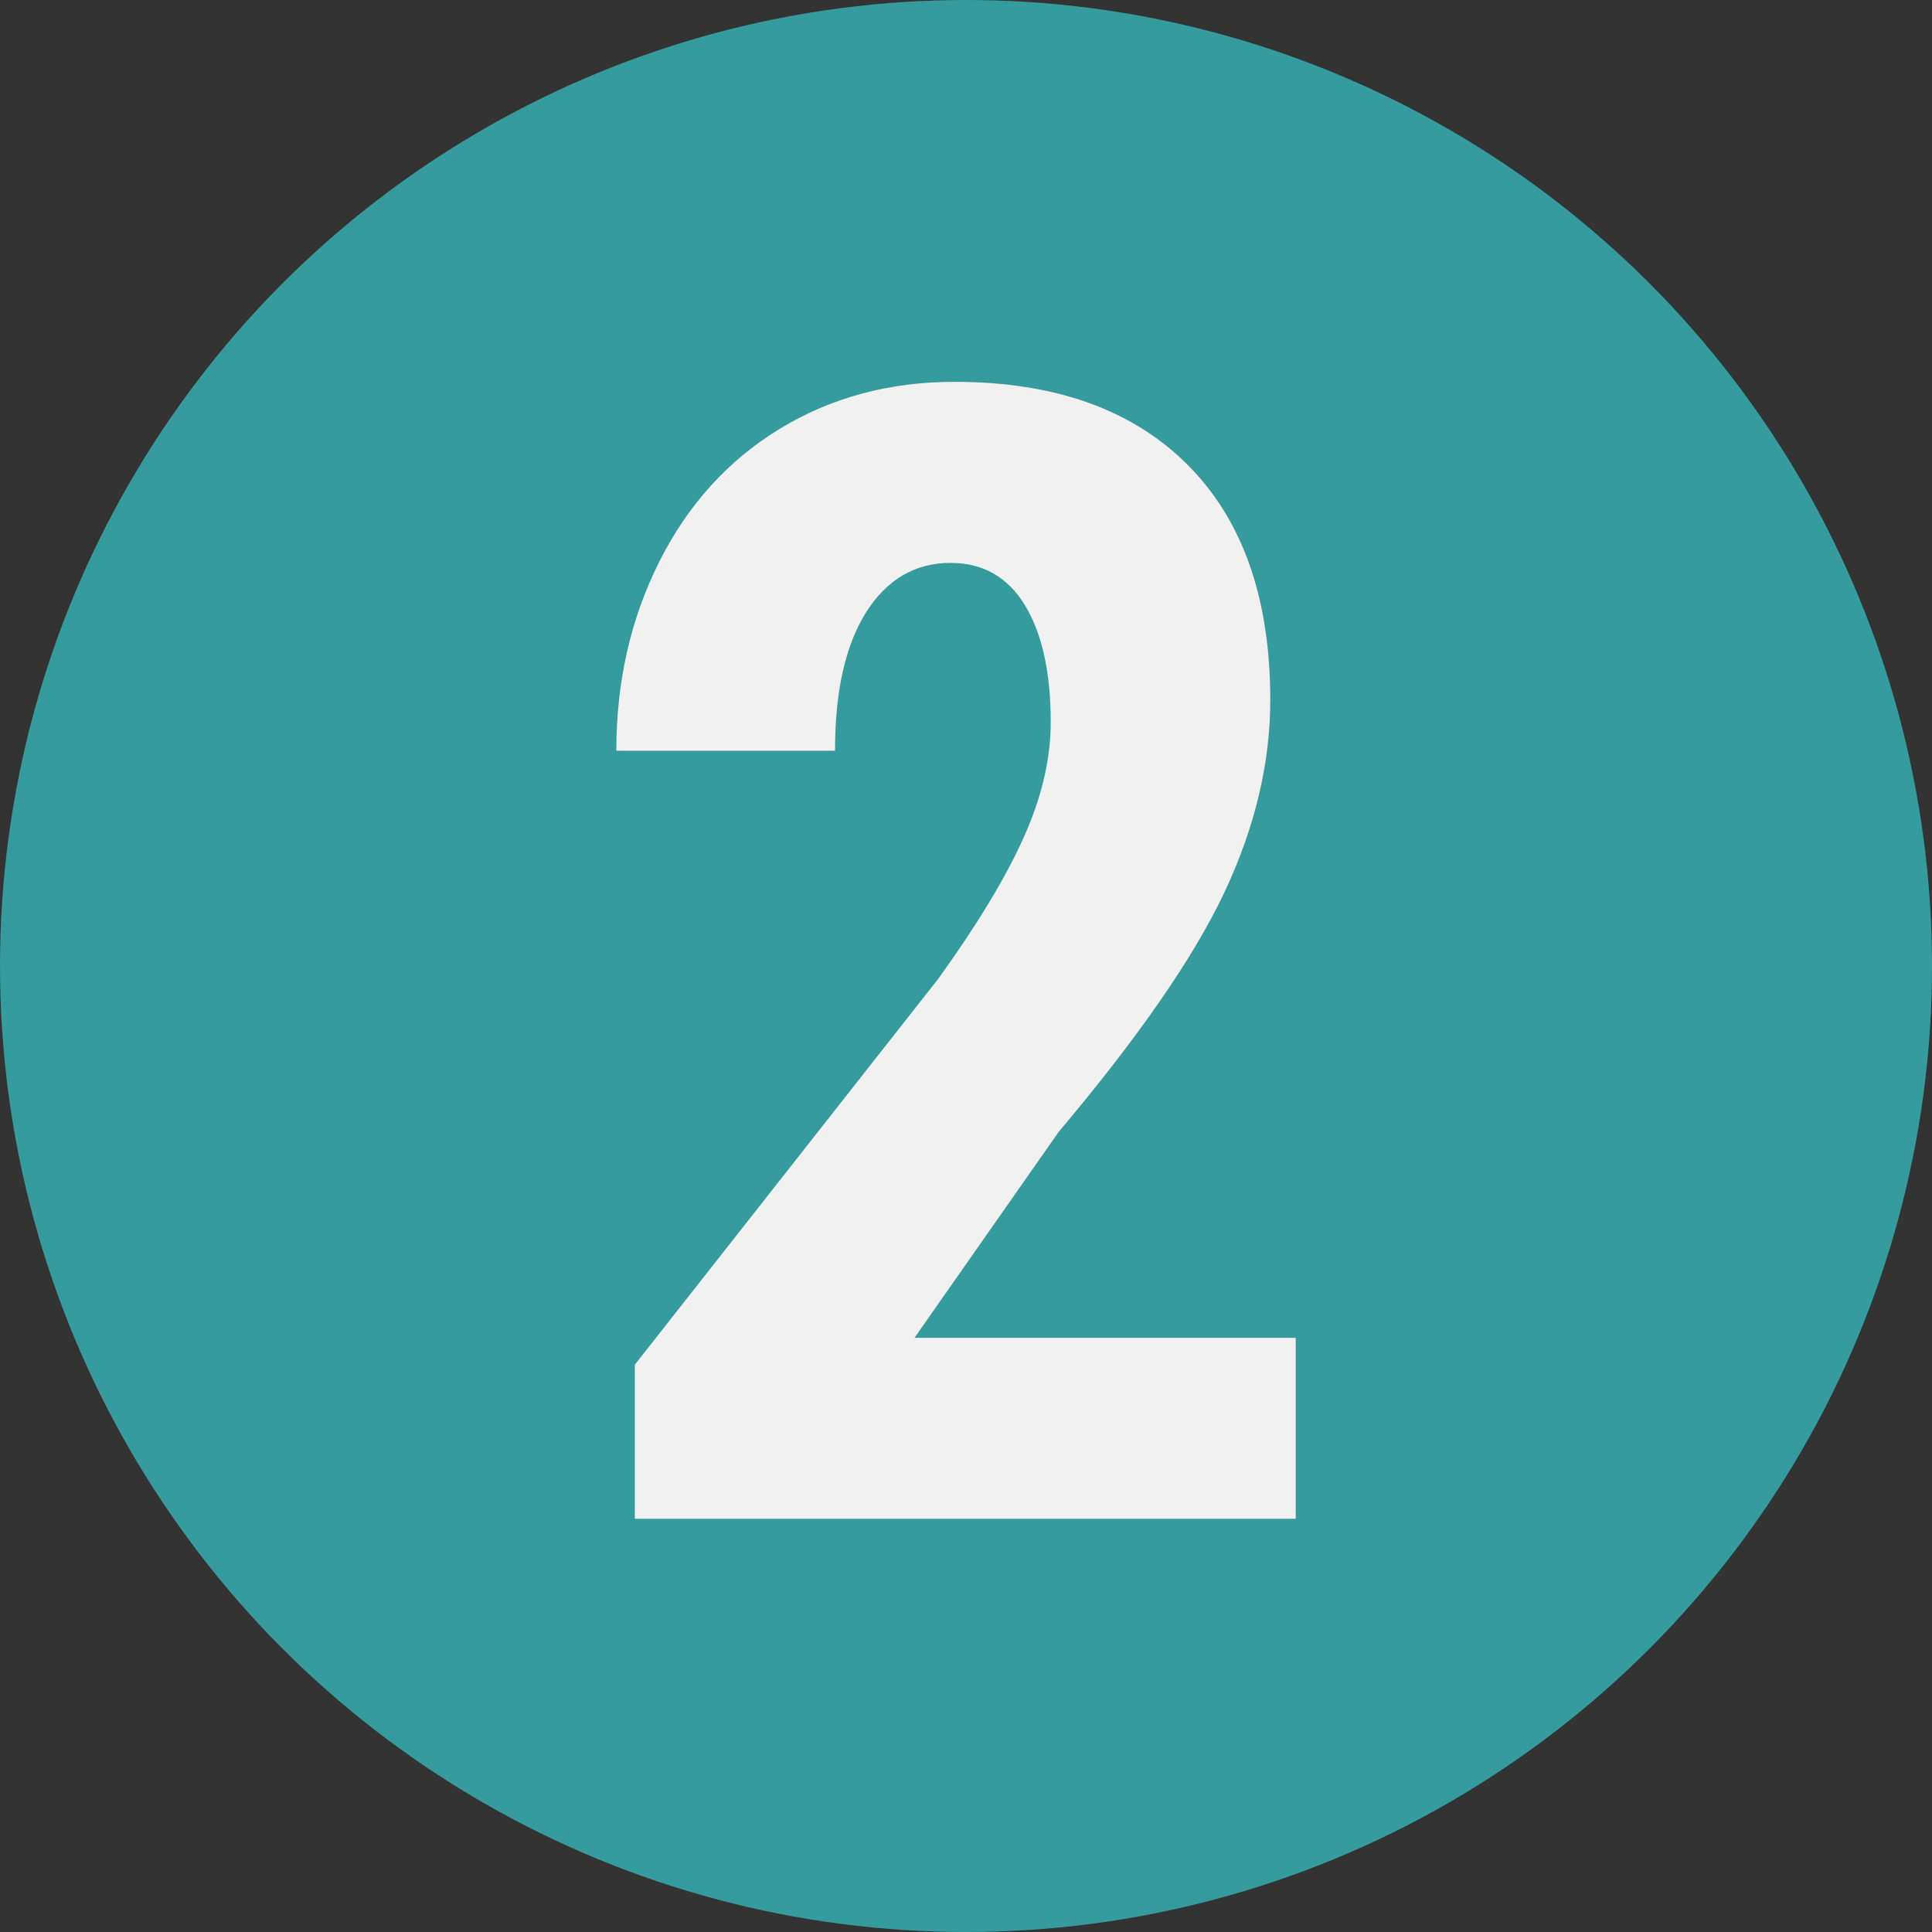
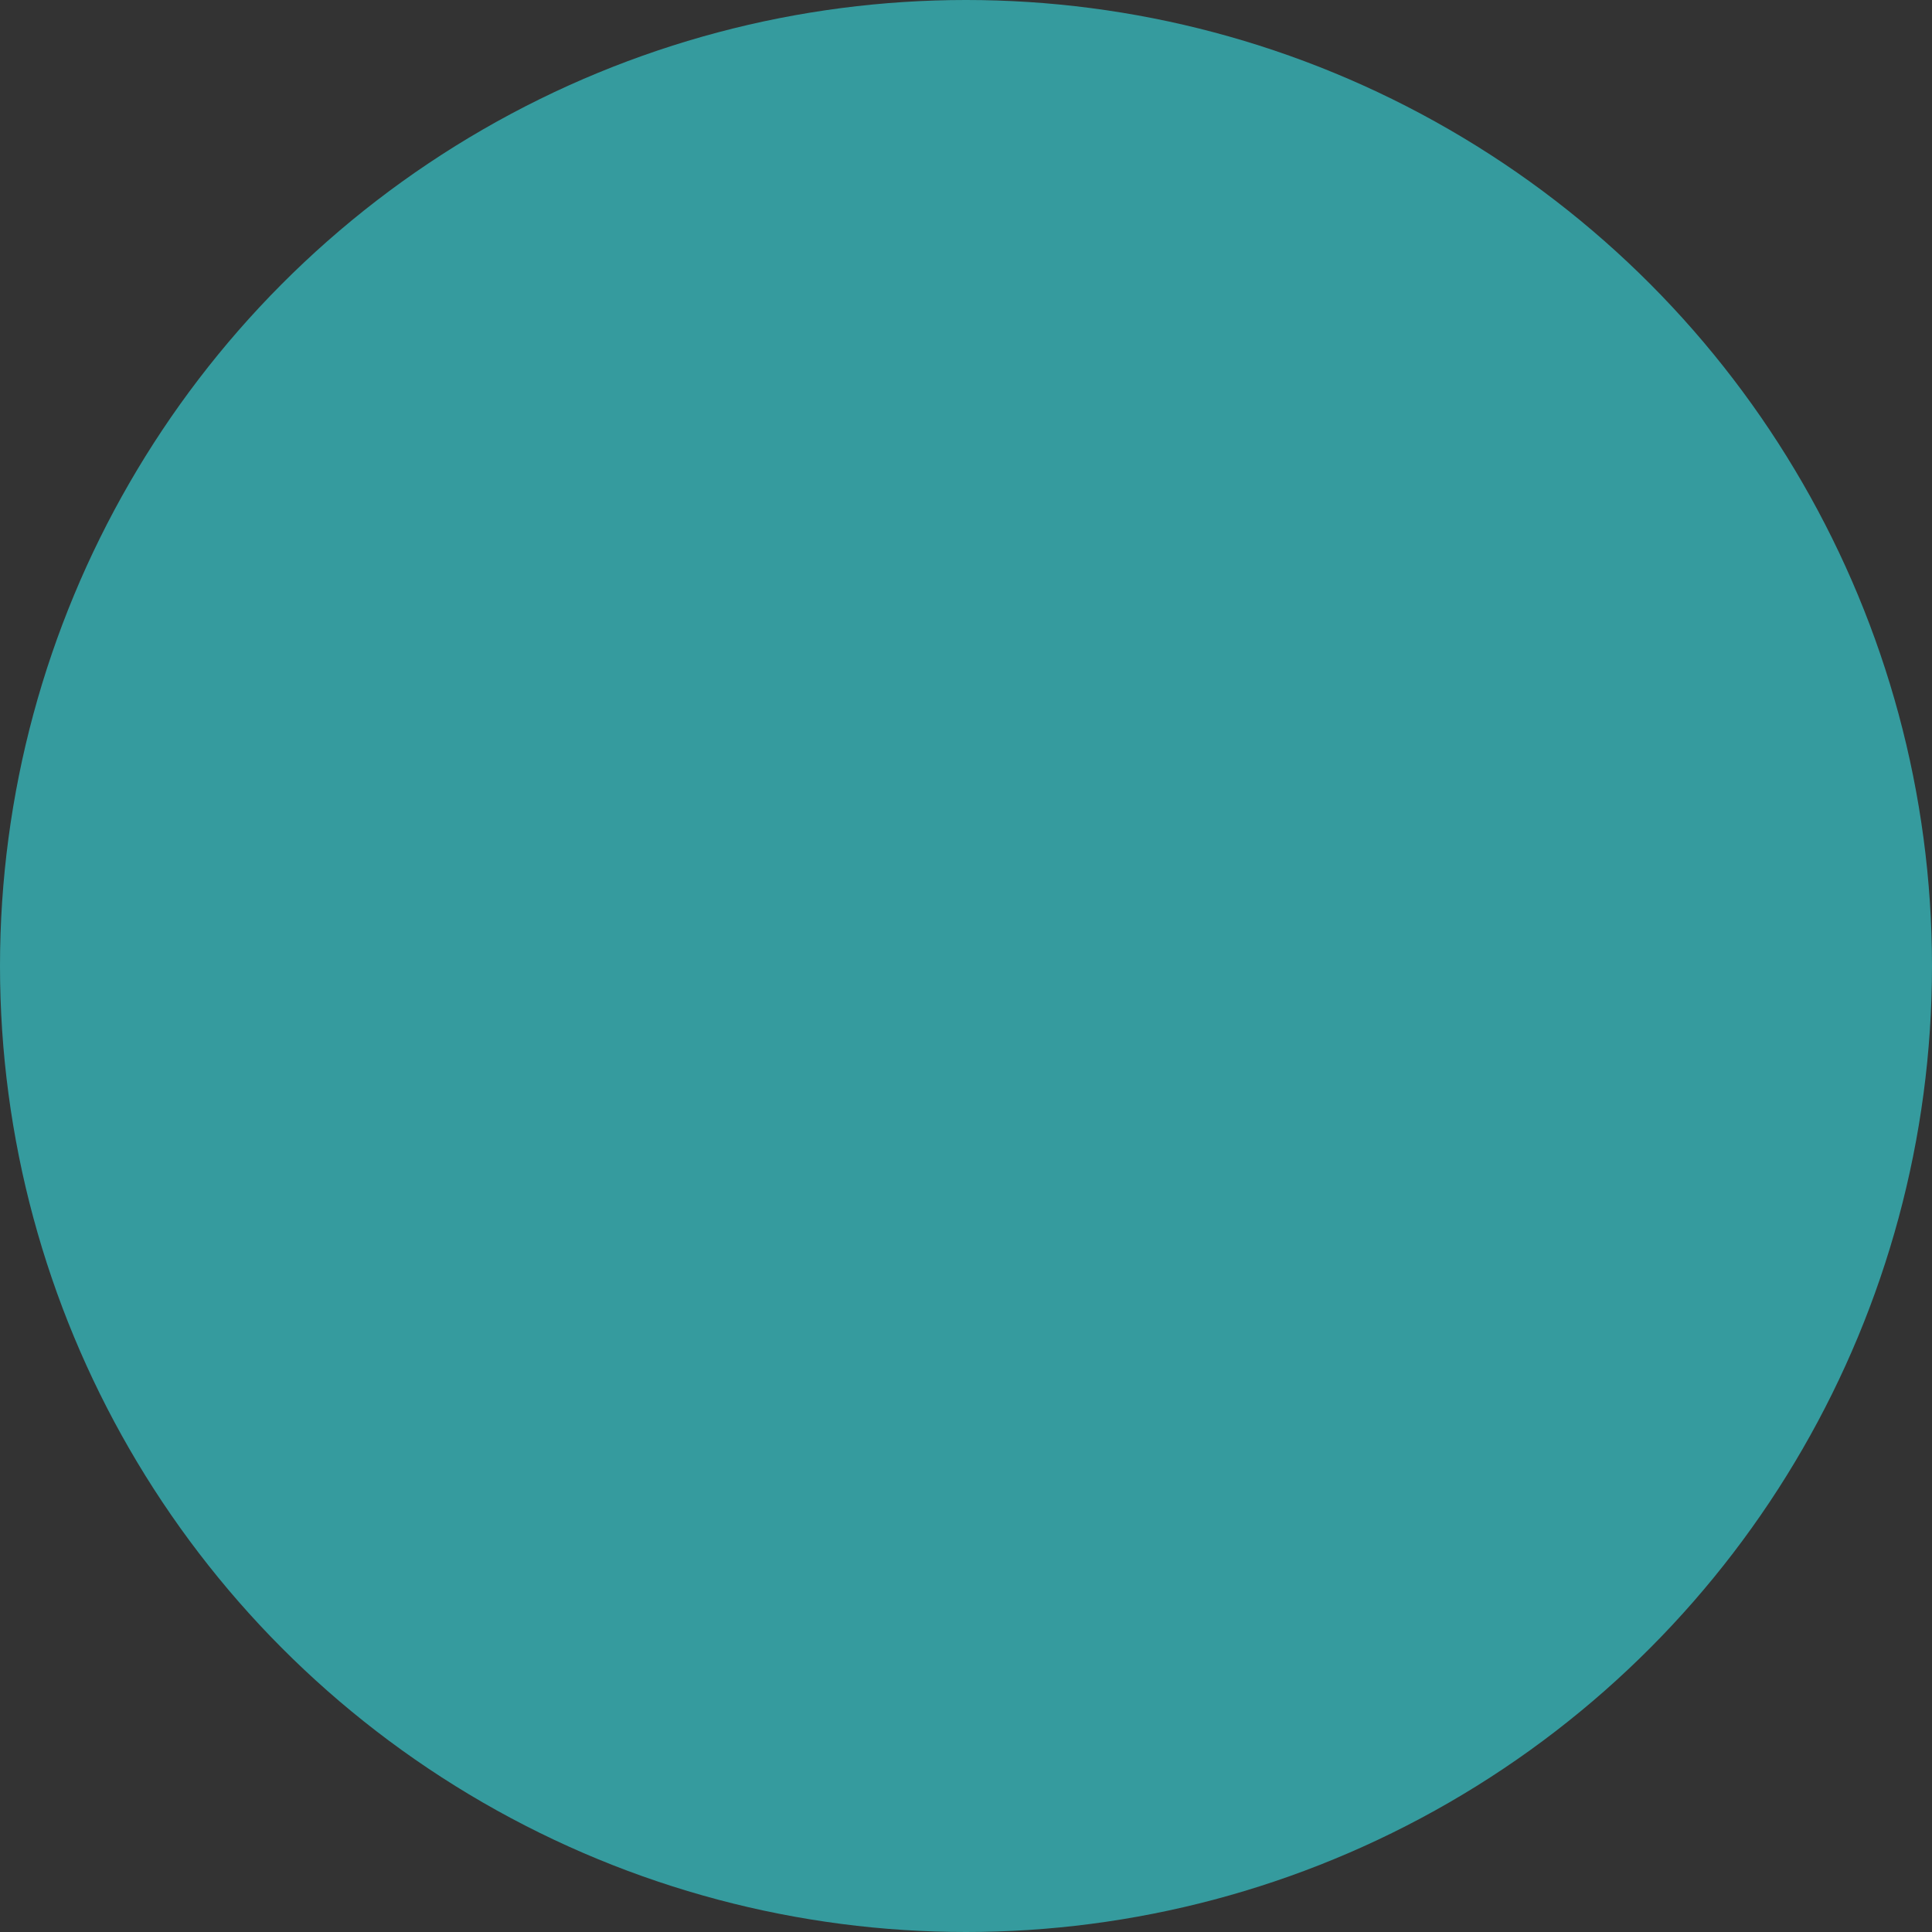
<svg xmlns="http://www.w3.org/2000/svg" id="Calque_1" viewBox="0 0 161.66 161.66">
  <rect x="0" y="0" width="161.66" height="161.66" fill="#333333" stroke="none" />
  <defs>
    <style>.cls-1{fill:#359b9e;}.cls-2{fill:#f1f1f1;}</style>
  </defs>
  <circle class="cls-1" cx="80.83" cy="80.83" r="80.83" />
-   <path class="cls-2" d="M108.42,127.08H53.12v-12.89l25.39-32.29c3.22-4.47,5.6-8.39,7.12-11.76,1.52-3.37,2.29-6.61,2.29-9.7,0-4.17-.72-7.43-2.16-9.8-1.44-2.36-3.51-3.54-6.22-3.54-2.96,0-5.32,1.38-7.06,4.12-1.74,2.75-2.61,6.62-2.61,11.6h-18.3c0-5.76,1.19-11.02,3.58-15.79s5.74-8.48,10.05-11.12,9.21-3.96,14.66-3.96c8.38,0,14.88,2.31,19.5,6.93,4.62,4.62,6.93,11.18,6.93,19.69,0,5.29-1.28,10.65-3.83,16.08-2.56,5.44-7.19,12.13-13.89,20.08l-12.05,17.21h31.9v15.15Z" />
</svg>